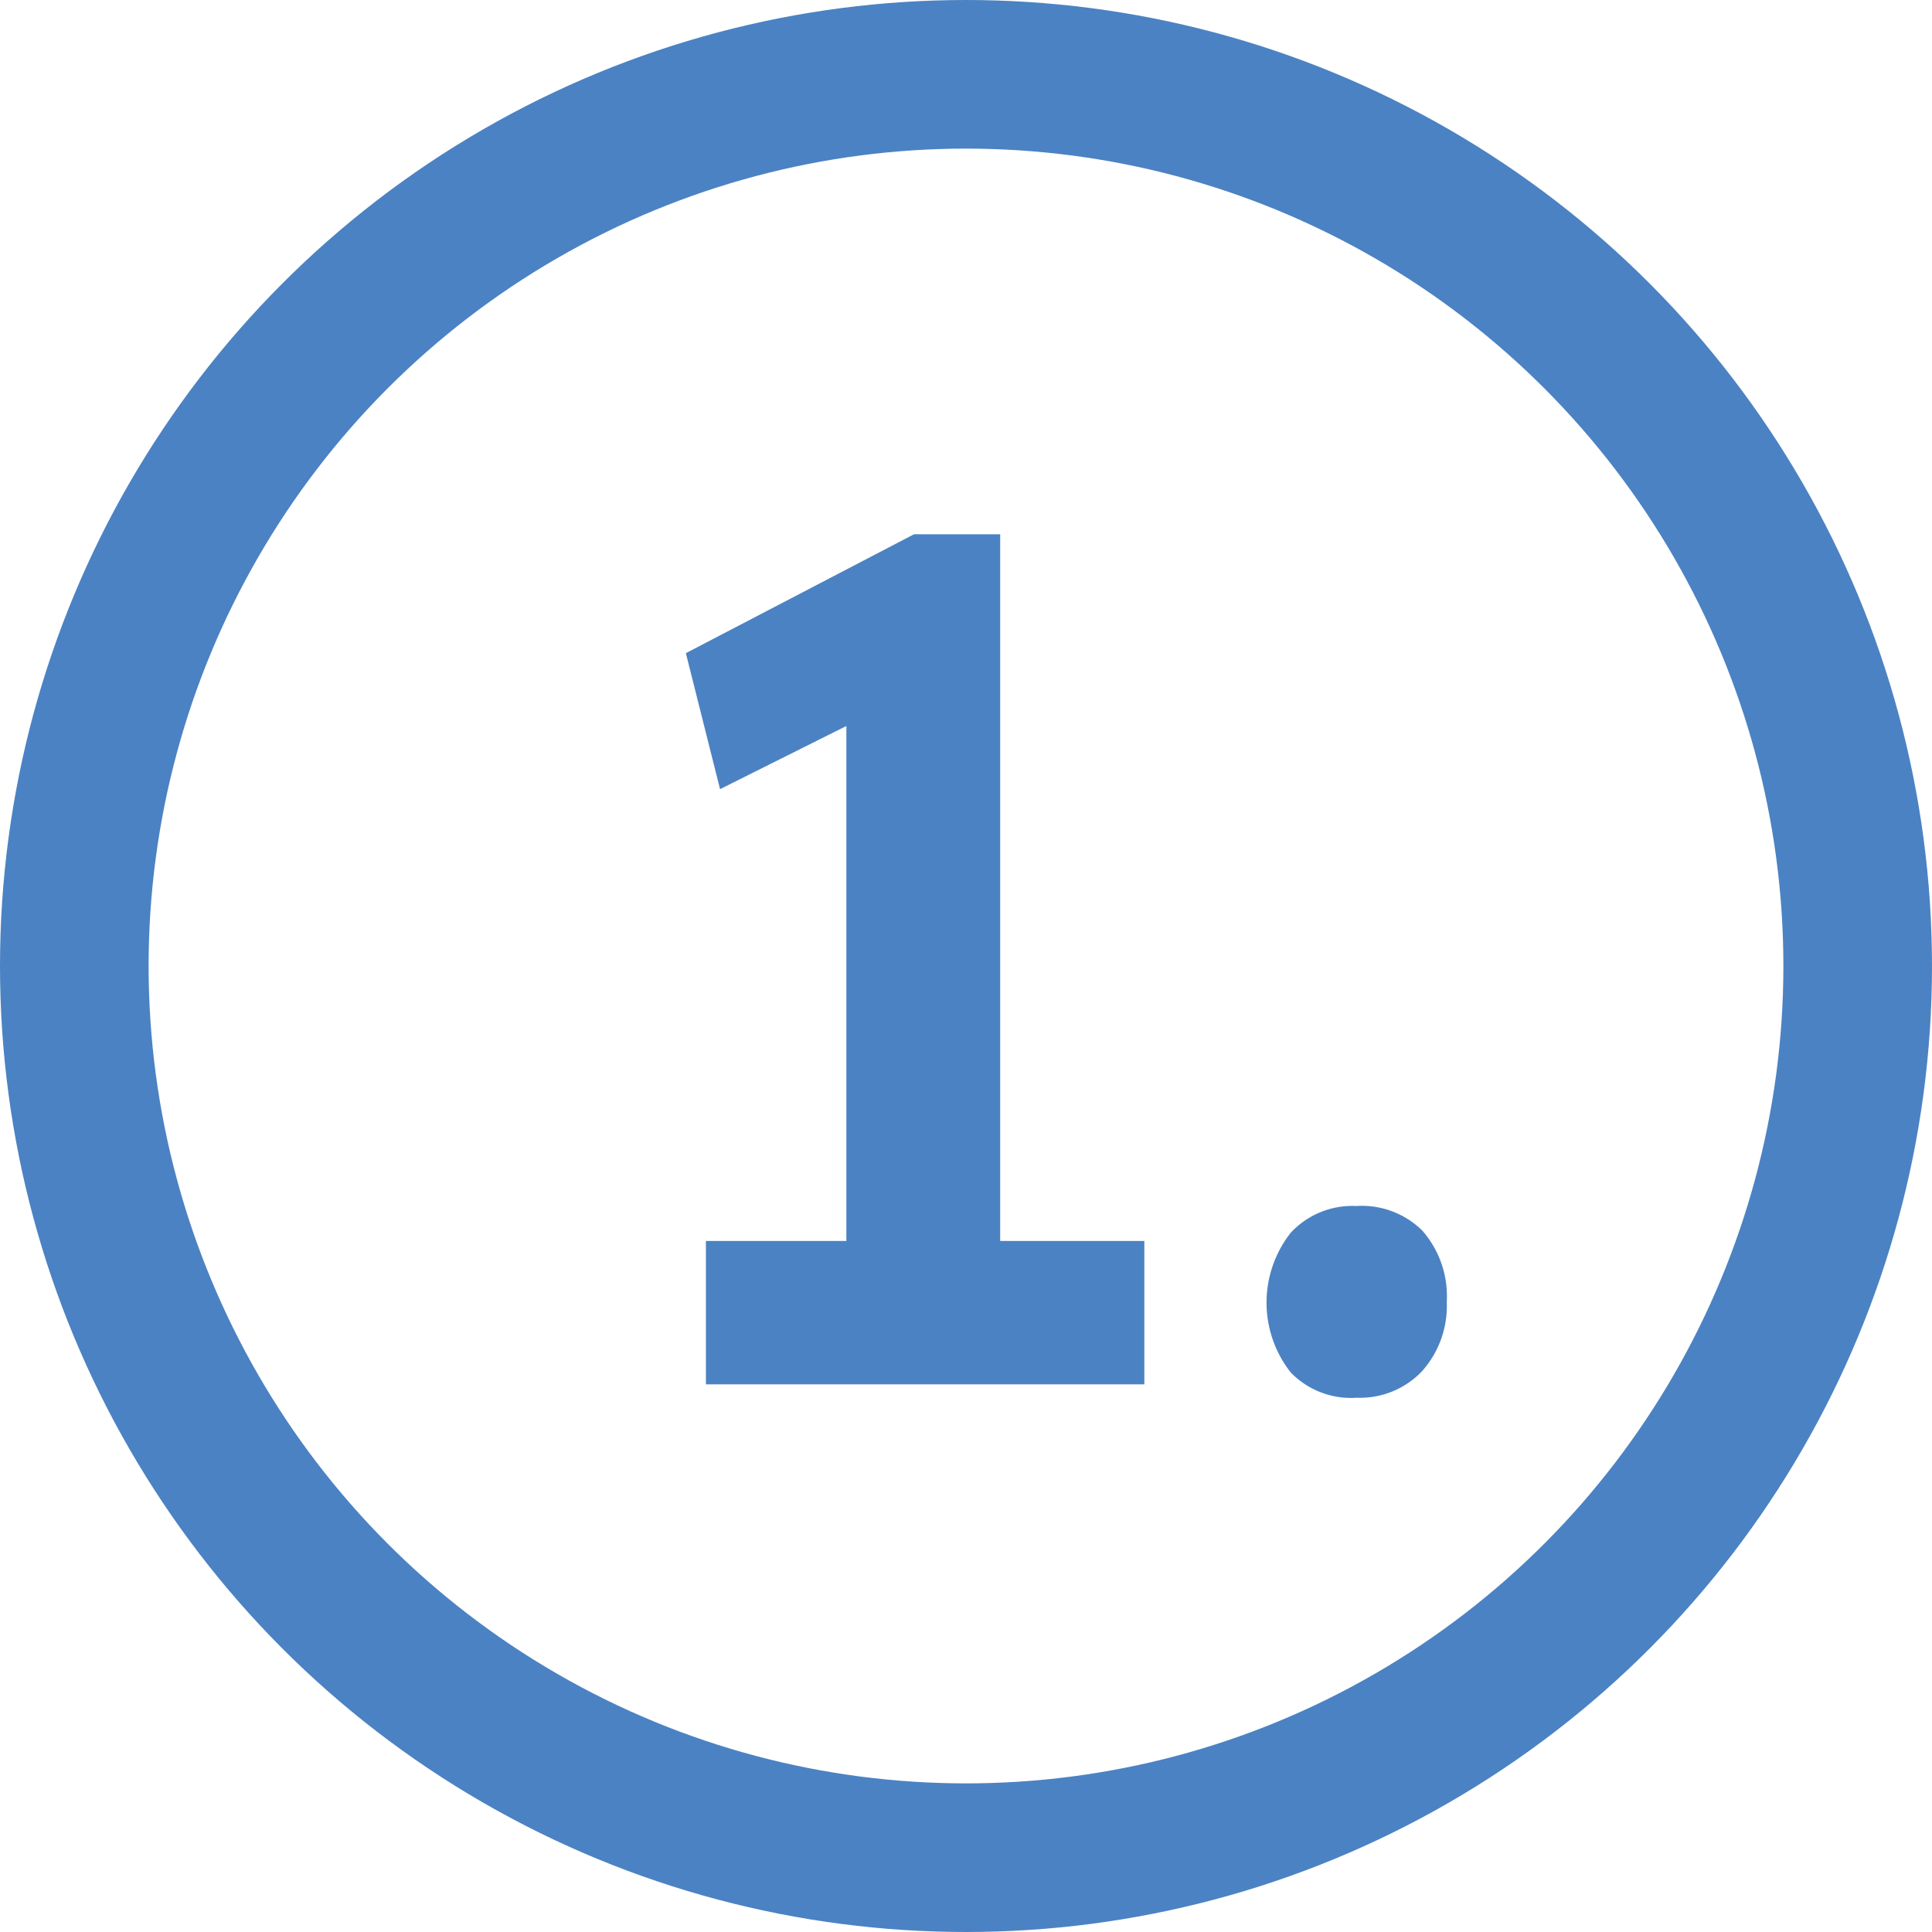
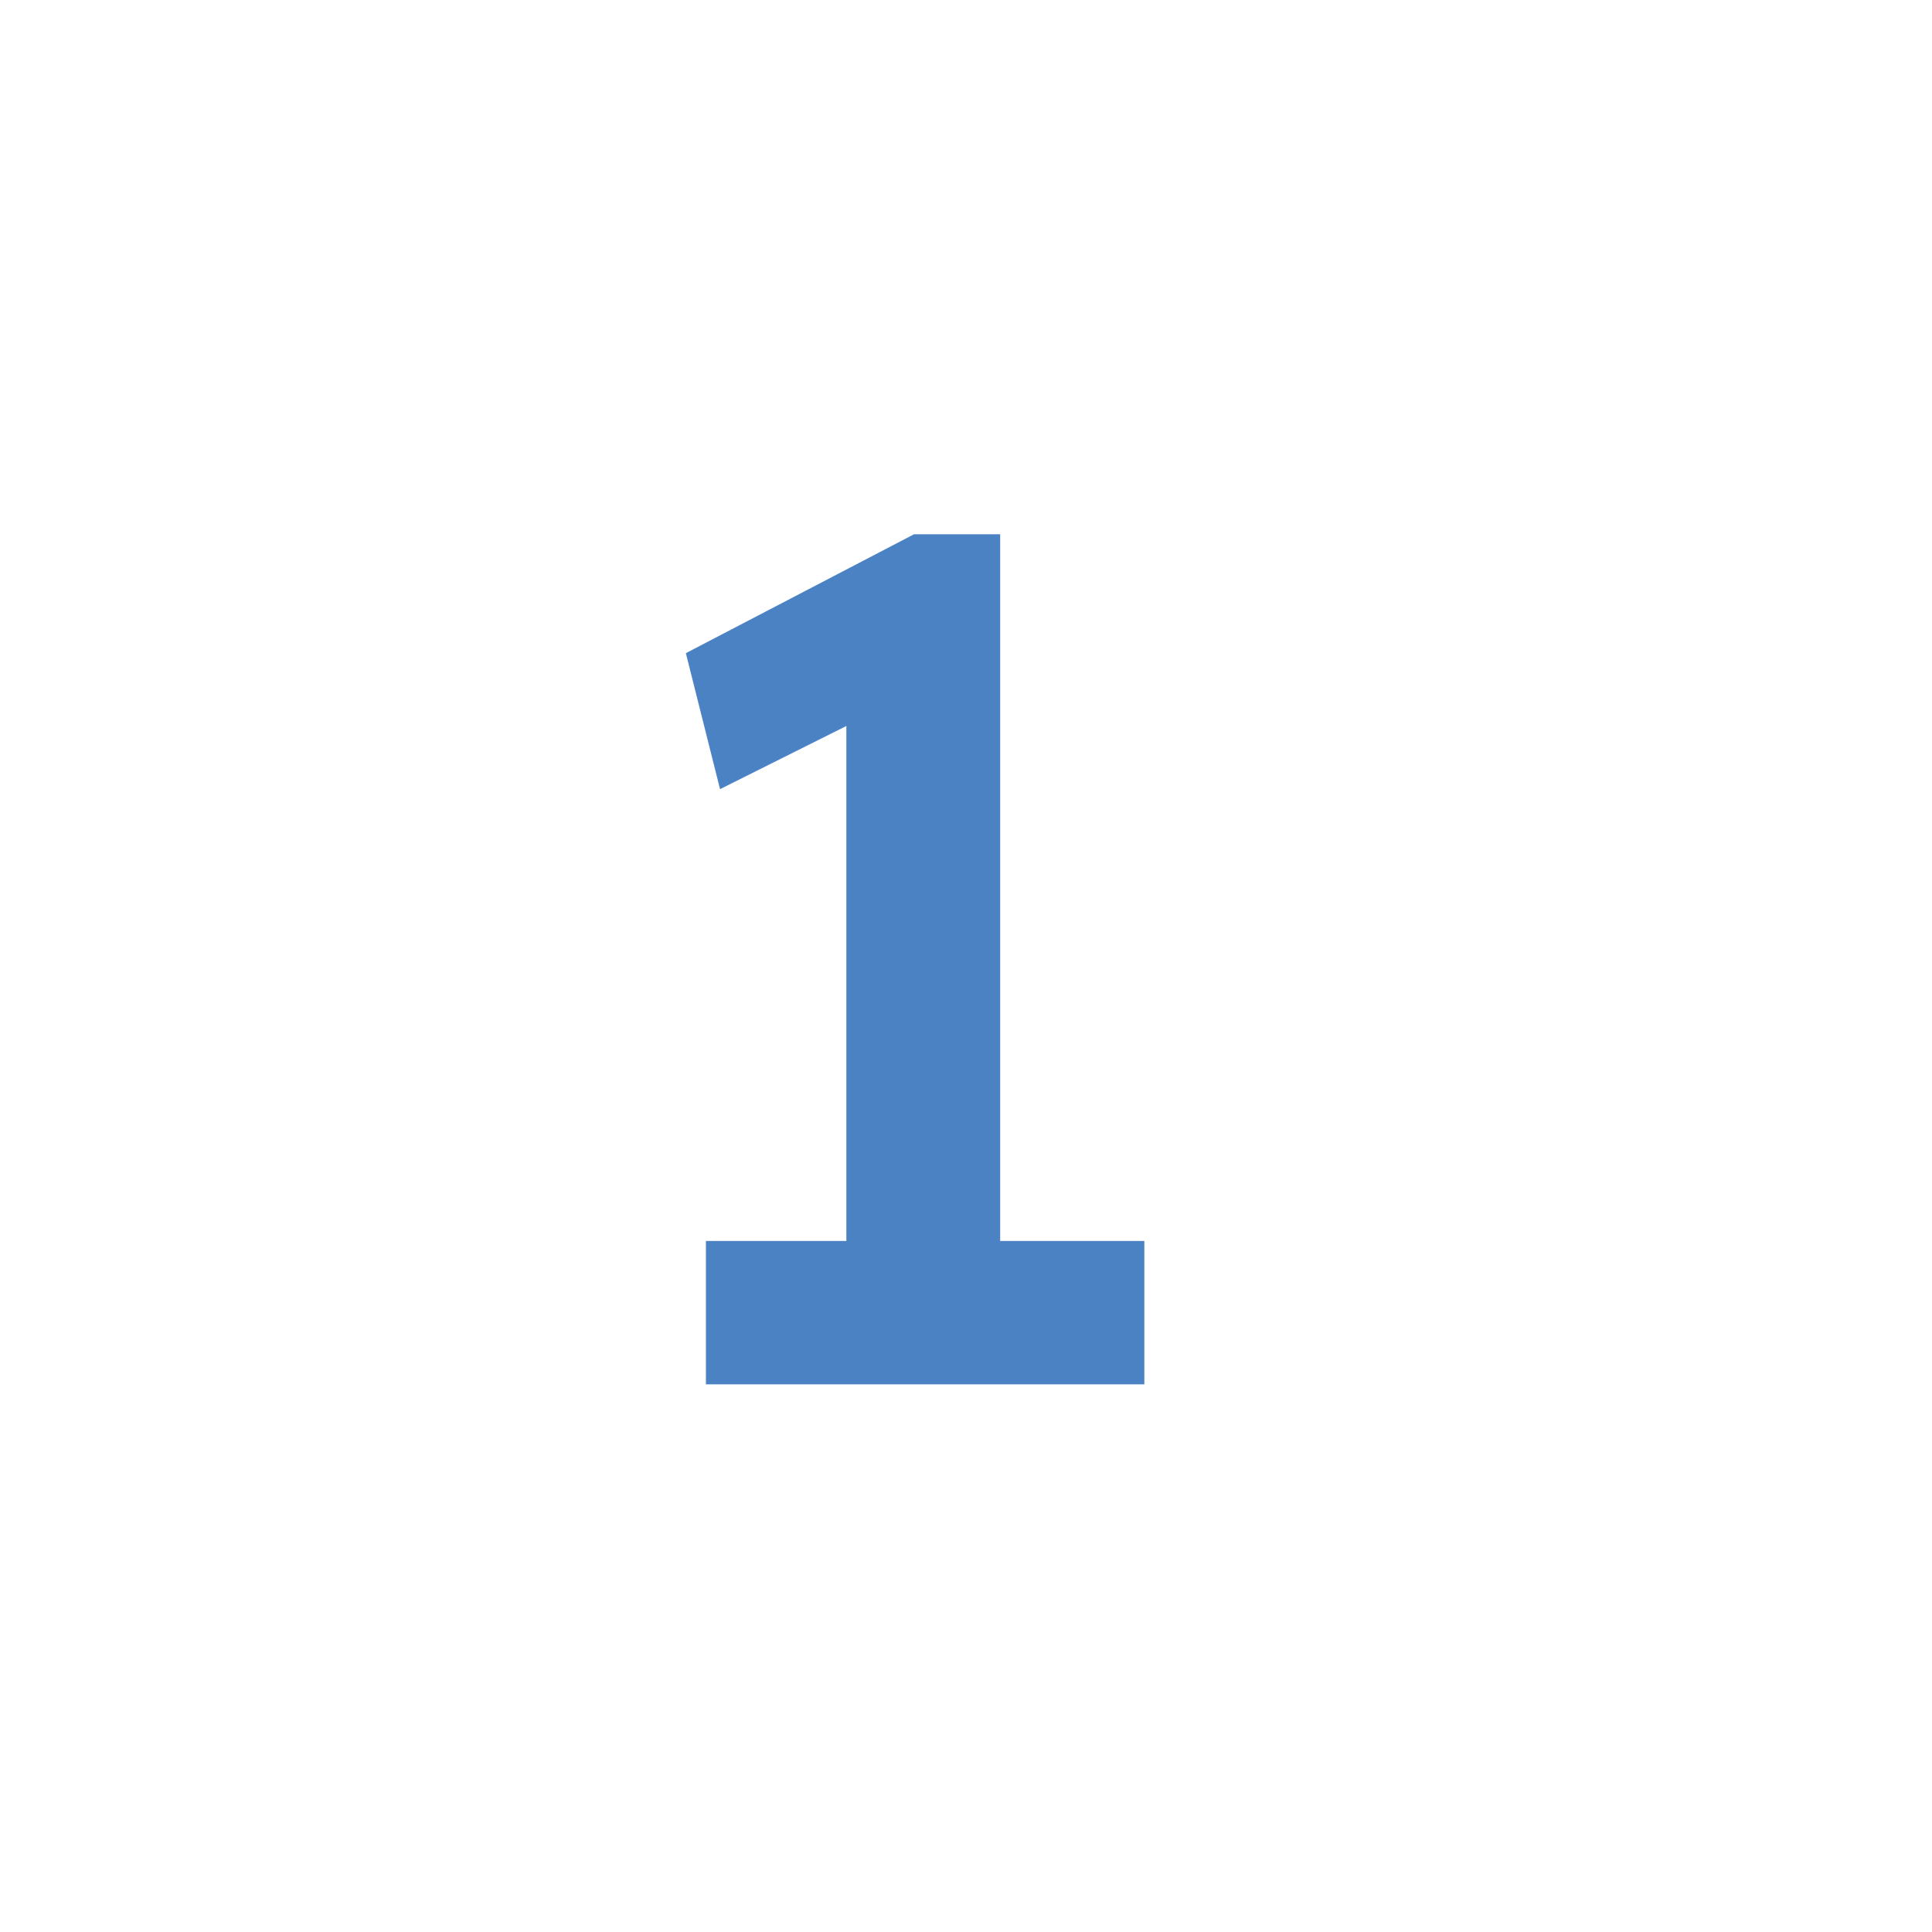
<svg xmlns="http://www.w3.org/2000/svg" viewBox="0 0 26 26">
  <defs>
    <style>.cls-1{fill:none;stroke:#4b82c3;stroke-miterlimit:10;stroke-width:2px;}.cls-2{fill:#4b82c3;}</style>
  </defs>
  <g id="Layer_2" data-name="Layer 2">
    <g id="Layer_1-2" data-name="Layer 1">
-       <circle class="cls-1" cx="13" cy="13" r="12" />
      <polygon class="cls-2" points="13.46 7.19 12.3 7.19 9.23 8.79 9.69 10.62 11.39 9.77 11.39 16.7 9.5 16.7 9.5 18.63 15.4 18.63 15.4 16.7 13.46 16.7 13.46 7.19" />
-       <path class="cls-2" d="M19.14,16.56a1.16,1.16,0,0,0-.89-.33,1.13,1.13,0,0,0-.88.36,1.52,1.52,0,0,0,0,1.88,1.13,1.13,0,0,0,.89.34,1.15,1.15,0,0,0,.88-.36,1.32,1.32,0,0,0,.33-.93A1.34,1.34,0,0,0,19.14,16.56Z" />
    </g>
  </g>
</svg>